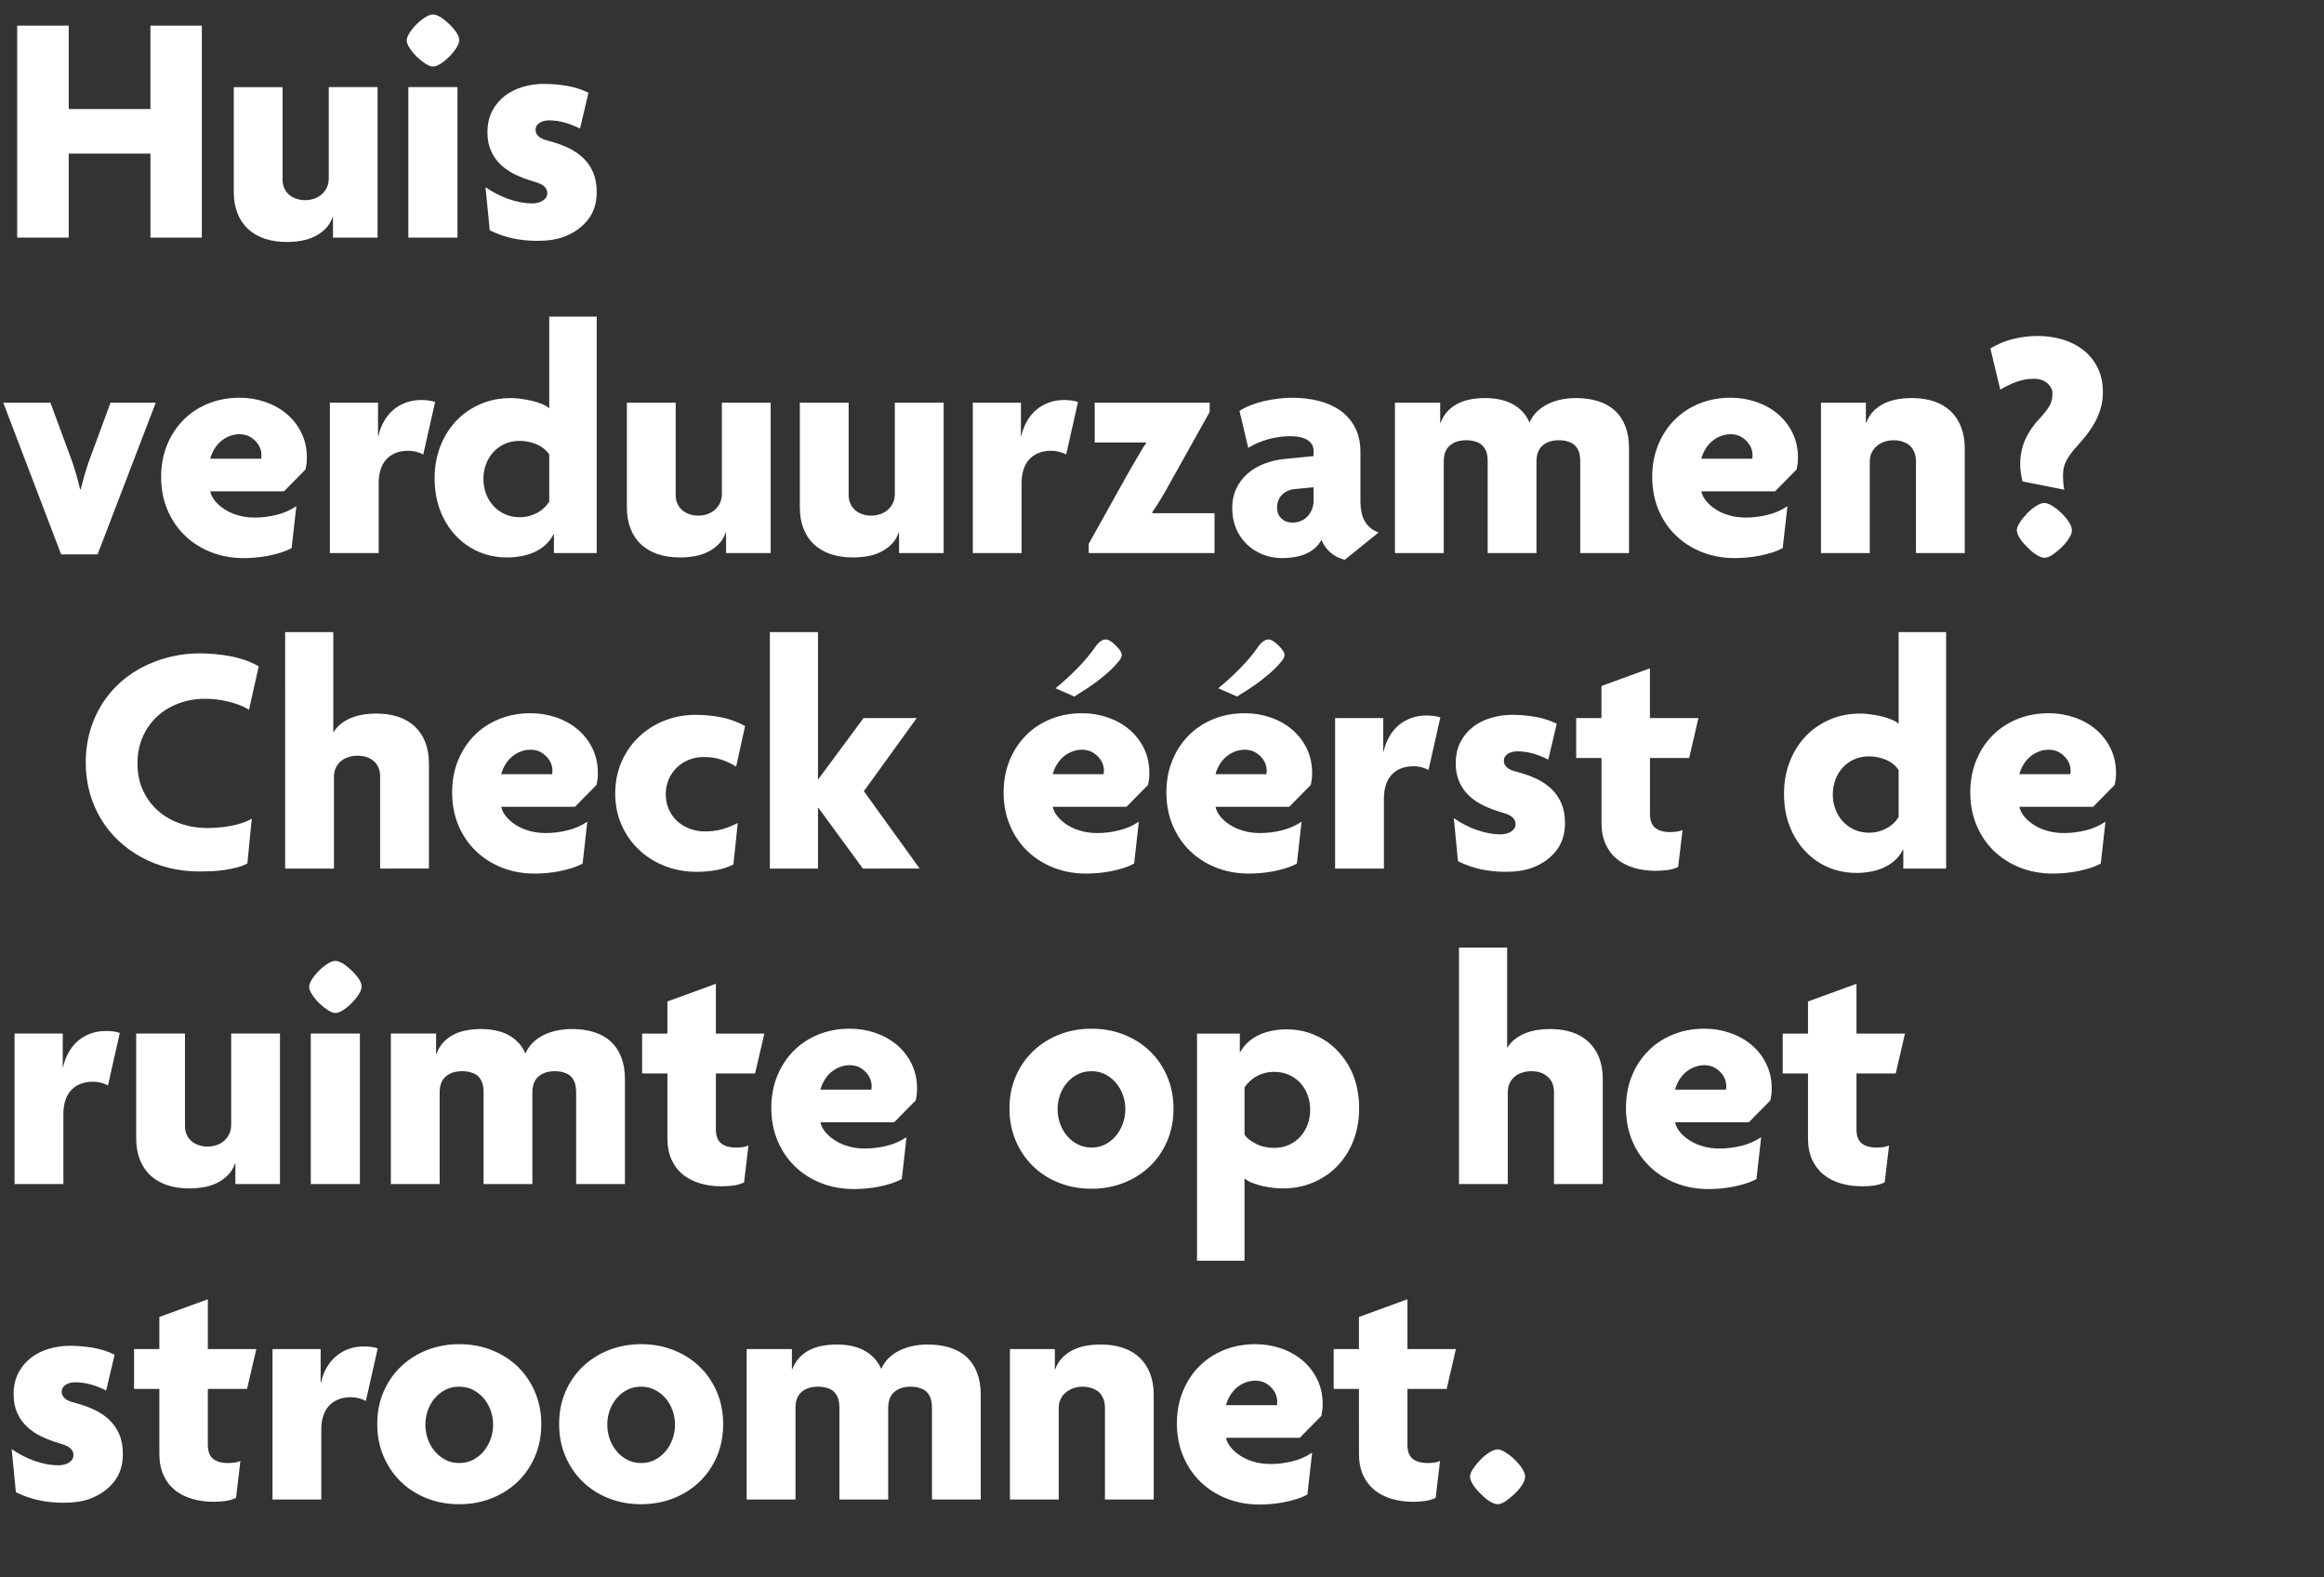
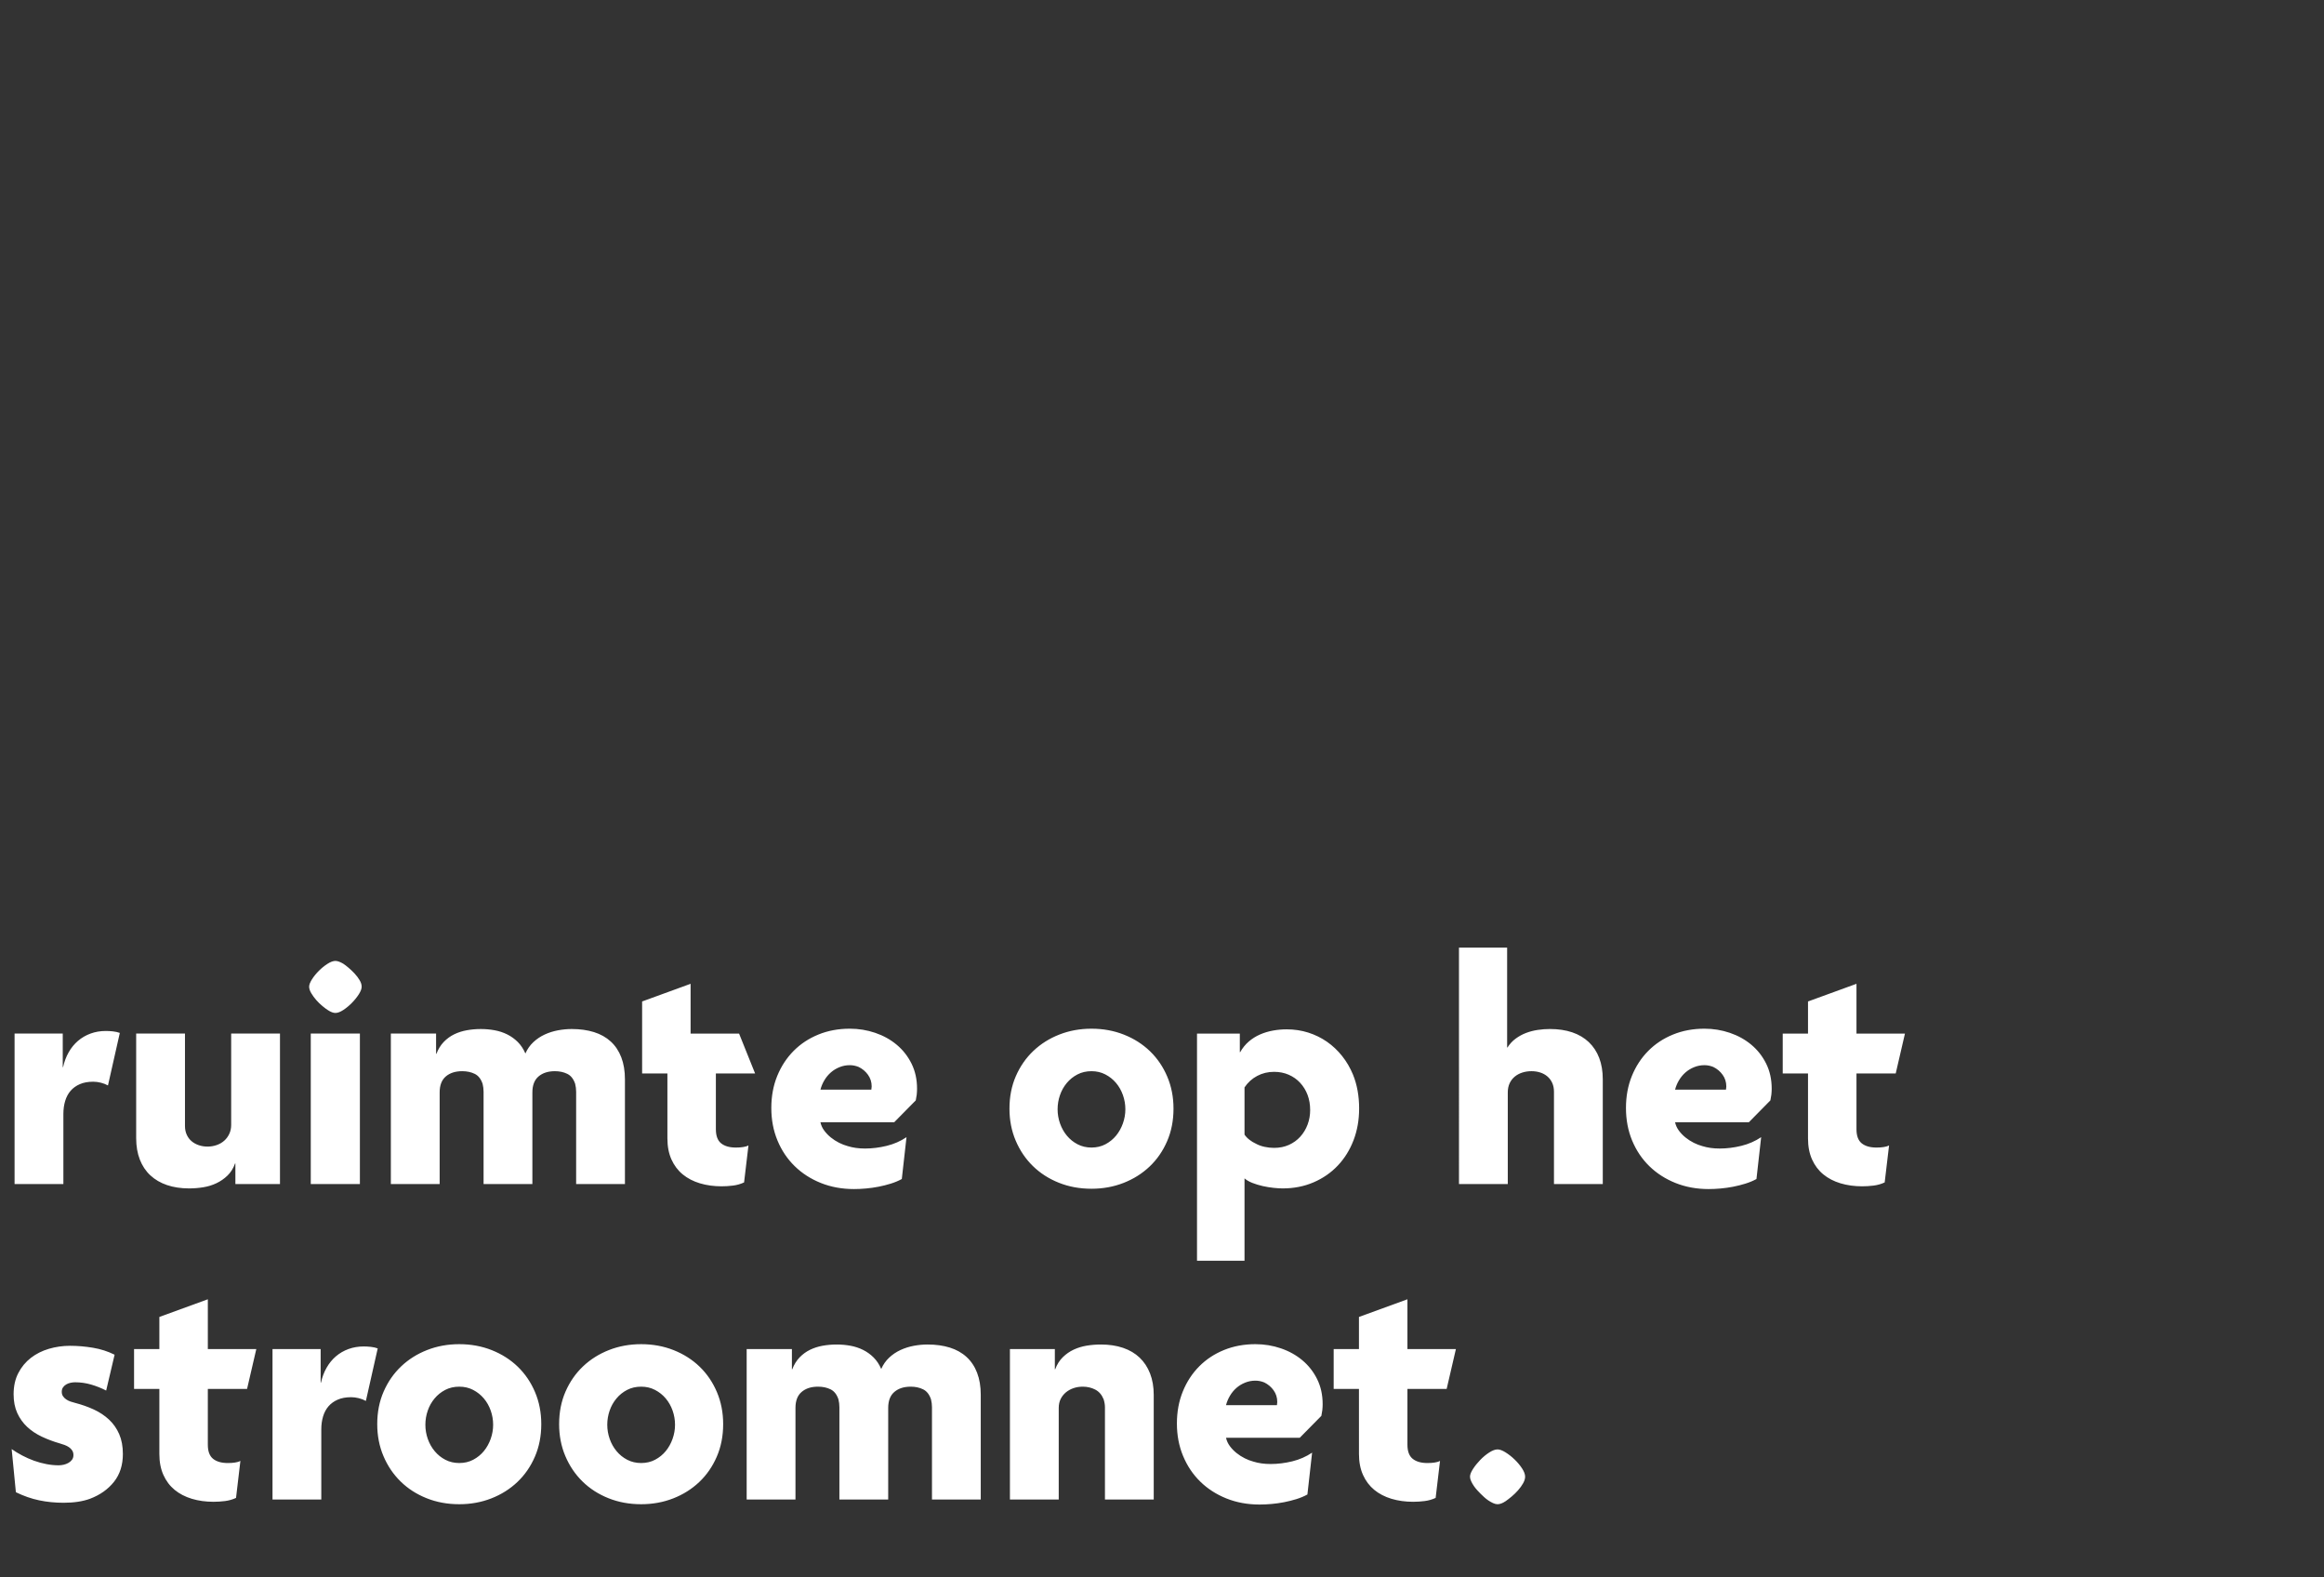
<svg xmlns="http://www.w3.org/2000/svg" width="140" height="95" viewBox="0 0 140 95">
  <rect x="0" y="0" width="140" height="95" fill="#333333" stroke="none" />
  <g fill="#fff">
-     <path d="M9.063 14.31V9.25H4.14v5.059H1.035V1.546h3.106v5.02h4.921v-5.02h3.096V14.31zM20.059 14.31v-1.24h-.02q-.156.439-.454.727-.298.288-.669.464-.371.176-.796.244-.425.068-.854.068-.733 0-1.324-.2-.59-.2-1.005-.586-.416-.386-.635-.952-.22-.566-.22-1.29V5.248h2.94v5.566q0 .293.107.528.107.234.293.39.185.157.434.24.25.083.523.083.293 0 .557-.093.263-.093.454-.264.19-.17.302-.41.113-.24.113-.542V5.247h2.94v9.063zM27.666 2.425q0 .185-.17.454-.172.268-.416.517-.244.25-.517.43-.274.18-.479.18-.195 0-.459-.175-.127-.078-.322-.24-.196-.16-.371-.36-.176-.2-.303-.416-.127-.214-.127-.39 0-.176.17-.445.172-.268.416-.512t.517-.42q.274-.176.479-.176.186 0 .469.166.136.088.327.25.19.16.366.35.176.191.298.396.122.205.122.39zM24.6 14.31V5.247h2.959v9.063zM35.947 11.565q0 1.006-.537 1.68-.537.674-1.435 1.016-.664.244-1.592.244-.781 0-1.48-.147-.698-.146-1.401-.488l-.254-2.598q.293.206.635.386.342.18.708.313.366.132.747.205.38.073.742.073.137 0 .293-.034.156-.034.288-.108.132-.073.22-.19t.088-.283q0-.166-.078-.283-.078-.118-.196-.196-.117-.078-.263-.132-.147-.053-.284-.092-.576-.166-1.084-.406-.507-.239-.883-.59-.376-.352-.596-.835-.22-.484-.22-1.128 0-.733.283-1.28.284-.546.757-.913.474-.366 1.09-.547.614-.18 1.269-.18.673 0 1.377.117.703.117 1.308.42l-.508 2.158q-.439-.225-.908-.361-.469-.137-.967-.137-.127 0-.268.03-.142.029-.259.097-.117.068-.195.176-.078.107-.078.273 0 .156.078.269.078.112.195.19t.259.127q.141.049.268.078.606.157 1.133.4.528.245.918.611t.61.874q.22.508.22 1.191z" />
-   </g>
+     </g>
  <g fill="#fff">
-     <path d="M5.879 33.388H3.682l-3.487-9.14h2.842l1.28 3.466q.156.44.278.874.122.434.23.884h.038q.108-.45.235-.884.127-.435.283-.874l1.28-3.467h2.724zM18.486 27.567q0 .079-.005.171-.004.093-.014.19-.03.216-.059.343l-1.299 1.318h-4.443q.059.273.23.503.17.23.4.415.23.185.493.317.264.132.518.2.468.147 1.045.147.644 0 1.303-.161.66-.161 1.197-.523l-.284 2.52q-.302.166-.664.278-.361.112-.737.186-.376.073-.757.107-.38.034-.723.034-1.083 0-1.997-.366-.913-.366-1.577-1.016-.664-.649-1.035-1.542-.371-.894-.371-1.959 0-1.054.356-1.928.357-.874.987-1.509.63-.635 1.494-.986.864-.352 1.89-.352.8 0 1.533.25.732.248 1.294.717.561.469.893 1.138.332.669.332 1.508zm-2.734-.136q0-.391-.22-.699-.22-.307-.561-.473-.264-.108-.537-.108-.323 0-.616.118-.293.117-.522.317-.23.2-.39.469-.162.268-.24.571h3.066q0-.068.01-.098.01-.029.01-.097zM25.498 27.372q-.195-.107-.43-.166-.234-.059-.459-.059-.468 0-.805.147-.337.146-.557.4-.22.254-.327.61-.108.357-.108.787v4.219h-2.939v-9.063h2.9v2.022h.02q.107-.489.337-.894.23-.405.561-.688.332-.284.757-.44.425-.156.923-.156.195 0 .425.024.23.025.415.093zM33.37 33.31v-1.123h-.03q-.205.39-.508.654-.303.263-.674.425-.37.16-.786.234-.415.073-.825.073-.684 0-1.299-.19-.615-.19-1.128-.547-.513-.357-.913-.864-.4-.508-.654-1.133-.371-.908-.371-2.05 0-1.017.337-1.895.336-.88.947-1.529.61-.65 1.455-1.02.845-.371 1.86-.371.225 0 .547.039.322.039.654.112.332.073.63.19.298.118.474.274V19.07h2.861V33.31zm-.284-5.938q-.303-.43-.791-.625-.488-.195-.986-.195t-.899.18q-.4.181-.688.494-.288.312-.445.732-.156.42-.156.889 0 .478.161.898.161.42.45.733.288.312.693.493.405.18.884.18.537 0 1.01-.244.474-.244.767-.693zM43.74 33.31v-1.24h-.02q-.156.439-.453.727-.298.288-.67.464-.37.176-.795.244-.425.068-.855.068-.732 0-1.323-.2-.59-.2-1.006-.586-.415-.386-.635-.952-.22-.566-.22-1.29v-6.298h2.94v5.566q0 .293.108.528.107.234.293.39.185.157.434.24.25.083.523.083.293 0 .556-.093.264-.093.454-.264.19-.17.303-.41.112-.24.112-.542v-5.498h2.94v9.063zM54.16 33.31v-1.24h-.02q-.156.439-.453.727-.298.288-.67.464-.37.176-.795.244-.425.068-.855.068-.732 0-1.323-.2-.59-.2-1.006-.586-.415-.386-.635-.952-.22-.566-.22-1.29v-6.298h2.94v5.566q0 .293.107.528.108.234.293.39.186.157.435.24.249.083.522.083.293 0 .557-.093.264-.093.454-.264.19-.17.303-.41.112-.24.112-.542v-5.498h2.94v9.063zM64.229 27.372q-.196-.107-.43-.166-.235-.059-.46-.059-.468 0-.805.147-.337.146-.556.4-.22.254-.328.61-.107.357-.107.787v4.219h-2.94v-9.063h2.9v2.022h.02q.108-.489.337-.894.23-.405.562-.688.332-.284.757-.44.425-.156.923-.156.195 0 .424.024.23.025.415.093zM65.586 33.31v-.557l2.266-4.063q.136-.253.288-.507.151-.254.307-.528.157-.263.303-.512.146-.25.303-.474l-.02-.02h-3.086v-2.402h6.924v.566l-2.266 4.053q-.283.518-.576 1.016t-.625.986l.03.04h3.73v2.402zM81.016 33.71q-.47-.098-.855-.425-.386-.327-.552-.776-.175.322-.44.537-.263.215-.575.337-.313.122-.66.176-.346.053-.688.053-.654 0-1.206-.23-.552-.229-.957-.63-.405-.4-.63-.946-.224-.547-.224-1.192 0-.674.253-1.2.254-.528.684-.9.43-.37.991-.585.562-.215 1.177-.283l1.797-.176v-.303q0-.283-.137-.459-.137-.176-.347-.273-.21-.098-.459-.132-.249-.034-.473-.034-.645 0-1.304.18t-1.216.523l-.527-2.227q.322-.205.718-.356.395-.152.81-.244.415-.093.84-.142.425-.049.816-.049.81 0 1.552.18.742.181 1.309.572.566.39.903 1.016.337.625.337 1.504v2.968q0 .313.054.606t.18.537q.127.244.337.43.21.185.523.302zm-1.885-4.365l-1.104.107q-.488.04-.79.337-.303.298-.303.796 0 .4.263.644.264.245.655.245.283 0 .522-.103.24-.102.405-.283.166-.18.26-.425.092-.244.092-.517zM95.195 33.31v-5.557q0-.244-.058-.479-.147-.439-.474-.6-.327-.161-.747-.161-.615 0-.986.317t-.371.962v5.518h-2.94v-5.557q0-.244-.058-.479-.147-.439-.474-.6-.327-.161-.757-.161-.615 0-.986.317t-.371.962v5.518h-2.94v-9.063h2.725v1.22h.02q.165-.429.444-.717.278-.288.63-.459.351-.17.761-.244.41-.073.84-.073.42 0 .825.073.406.073.762.249t.64.459q.283.283.459.693.175-.4.478-.683.303-.284.684-.46.38-.175.8-.253.42-.078.83-.078.743 0 1.339.185.595.186 1.01.567.415.38.635.952.22.571.22 1.333v6.299zM108.31 27.567q0 .079-.004.171-.005.093-.015.19-.03.216-.059.343l-1.298 1.318h-4.444q.059.273.23.503.17.23.4.415.23.185.493.317.264.132.518.2.469.147 1.045.147.644 0 1.303-.161.66-.161 1.197-.523l-.283 2.52q-.303.166-.664.278-.362.112-.738.186-.376.073-.757.107-.38.034-.722.034-1.084 0-1.997-.366t-1.578-1.016q-.664-.649-1.035-1.542-.37-.894-.37-1.959 0-1.054.356-1.928.356-.874.986-1.509.63-.635 1.494-.986.864-.352 1.89-.352.8 0 1.533.25.732.248 1.294.717.561.469.894 1.138.332.669.332 1.508zm-2.734-.136q0-.391-.22-.699-.22-.307-.561-.473-.264-.108-.537-.108-.322 0-.615.118-.293.117-.523.317-.23.2-.39.469-.162.268-.24.571h3.067q0-.068.01-.098.01-.029.01-.097zM115.42 33.31v-5.557q0-.225-.078-.479-.166-.41-.508-.586-.342-.175-.752-.175-.293 0-.552.088-.259.087-.459.253-.2.167-.317.4-.117.235-.117.538v5.518h-2.94v-9.063h2.705v1.22h.02q.166-.439.459-.727.293-.288.659-.459.366-.17.786-.239.42-.068.85-.068.742 0 1.333.2.59.2 1 .59.41.391.63.958.22.566.22 1.289v6.299zM126.68 23.612q0 .537-.137.996-.137.46-.371.874-.234.415-.542.796-.308.381-.65.752-.312.362-.507.728-.196.366-.196.854 0 .215.015.44.015.224.063.44l-2.52-.499q-.058-.254-.097-.508t-.039-.517q0-.82.303-1.494t.86-1.26q.312-.332.546-.679.235-.347.235-.825 0-.195-.074-.332-.073-.137-.21-.274-.136-.126-.351-.214-.215-.078-.469-.078-.557 0-1.064.185-.508.186-.977.469l-.596-2.48q.645-.391 1.372-.572.728-.18 1.48-.18.79 0 1.504.214.713.215 1.25.64.537.425.854 1.055.318.63.318 1.47zm-1.866 8.32q0 .186-.122.401-.122.215-.302.42-.181.205-.381.376-.2.17-.357.278-.273.186-.498.186-.127 0-.273-.069-.147-.068-.283-.16-.137-.093-.26-.206-.121-.112-.21-.2-.087-.088-.2-.21-.112-.122-.204-.259-.093-.136-.162-.283-.068-.146-.068-.273 0-.186.18-.464.181-.279.435-.542.254-.264.542-.45.288-.185.503-.185.196 0 .479.176t.547.43q.263.253.449.537.185.283.185.498z" />
-   </g>
+     </g>
  <g fill="#fff">
-     <path d="M15 42.749q-.273-.176-.6-.298-.328-.122-.674-.205-.347-.083-.694-.122-.346-.039-.669-.039-.869 0-1.616.283-.747.283-1.294.796-.547.513-.86 1.226-.312.713-.312 1.582 0 .918.337 1.64.337.723.913 1.226.576.503 1.343.766.767.264 1.626.264.322 0 .669-.03.347-.028.698-.092.352-.063.684-.17.332-.108.615-.264l-.264 2.695q-.312.156-.678.249-.367.093-.743.146-.376.054-.756.069-.381.014-.723.014-.957 0-1.836-.22-.879-.22-1.636-.63-.757-.41-1.382-.995-.625-.586-1.064-1.314-.44-.727-.679-1.582-.239-.854-.239-1.811 0-1.221.376-2.276.376-1.054 1.06-1.885.683-.83 1.64-1.4.957-.572 2.12-.836.8-.185 1.64-.185.43 0 .903.039.474.039.943.127.468.087.913.239.444.151.825.376zM22.9 52.31v-5.557q0-.303-.107-.537-.107-.235-.293-.39-.186-.157-.43-.235-.244-.078-.527-.078-.293 0-.552.083-.259.083-.454.244-.195.161-.308.4-.112.24-.112.552v5.518h-2.94V38.07h2.901v6.016h.02q.205-.322.498-.537.293-.215.63-.342.337-.127.703-.18.366-.054.727-.054.752 0 1.343.2.59.2 1.001.59.41.391.625.953.215.561.215 1.294v6.299zM36.016 46.567q0 .079-.005.171-.005.093-.015.19-.03.216-.059.343l-1.298 1.318h-4.444q.059.273.23.503.17.23.4.415.23.185.493.317.264.132.518.2.469.147 1.045.147.644 0 1.304-.161.659-.161 1.196-.523l-.283 2.52q-.303.166-.664.278-.362.112-.738.186-.376.073-.757.107-.38.034-.722.034-1.084 0-1.997-.366t-1.577-1.016q-.664-.649-1.036-1.542-.37-.894-.37-1.959 0-1.054.356-1.928.356-.874.986-1.509.63-.635 1.494-.986.864-.352 1.89-.352.8 0 1.533.25.733.248 1.294.717.562.469.894 1.138.332.669.332 1.508zm-2.735-.136q0-.391-.22-.699-.22-.307-.561-.473-.264-.108-.537-.108-.322 0-.615.118-.293.117-.523.317-.23.2-.39.469-.162.268-.24.571h3.067q0-.068.01-.098.01-.029.01-.097zM44.346 46.167q-.469-.283-.933-.43-.464-.146-1.01-.146-.489 0-.909.17-.42.172-.727.47-.308.297-.484.707t-.176.89q0 .507.186.922.186.415.508.708t.752.454q.43.161.908.161.566 0 1.025-.127.46-.127.957-.38l-.263 2.5q-.518.253-1.084.346-.567.093-1.133.093-1.026 0-1.92-.352-.893-.351-1.557-.981-.664-.63-1.045-1.494-.38-.865-.38-1.89 0-1.035.38-1.904.381-.87 1.04-1.5.66-.63 1.539-.98.878-.352 1.884-.352.772 0 1.533.146.762.147 1.446.528zM51.982 52.31l-2.685-3.663h-.02v3.663h-2.9V38.07h2.9v8.858h.02l2.724-3.682h3.204l-3.184 4.404 3.36 4.659zM67.578 39.448q0 .156-.19.39-.19.235-.44.474-.249.24-.498.44t-.366.288q-.313.234-.654.459-.342.225-.713.45l-1.133-.499q.654-.527 1.318-1.201t1.143-1.377q.088-.127.249-.244.161-.117.327-.117.117 0 .283.107.078.049.19.147.113.097.22.214.108.118.186.24t.078.23zm1.66 7.12q0 .078-.005.17-.004.093-.014.19-.03.216-.059.343l-1.299 1.318h-4.443q.059.273.23.503.17.23.4.415.23.185.493.317.264.132.518.2.468.147 1.045.147.644 0 1.303-.161.66-.161 1.197-.523l-.284 2.52q-.302.166-.664.278-.361.112-.737.186-.376.073-.757.107-.38.034-.723.034-1.084 0-1.997-.366t-1.577-1.016q-.664-.649-1.035-1.542-.371-.894-.371-1.959 0-1.054.356-1.928.357-.874.987-1.509.63-.635 1.494-.986.864-.352 1.89-.352.8 0 1.533.25.732.248 1.294.717.561.469.893 1.138.332.669.332 1.508zm-2.734-.137q0-.391-.22-.699-.22-.307-.561-.473-.264-.108-.537-.108-.323 0-.616.118-.293.117-.522.317-.23.2-.39.469-.162.268-.24.571h3.066q0-.068.01-.098.01-.029.01-.097zM77.383 39.448q0 .156-.19.39-.191.235-.44.474-.25.24-.498.44-.25.2-.366.288-.313.234-.655.459-.341.225-.713.45l-1.132-.499q.654-.527 1.318-1.201t1.143-1.377q.088-.127.249-.244.16-.117.327-.117.117 0 .283.107.078.049.19.147.113.097.22.214.108.118.186.24t.078.23zm1.66 7.12q0 .078-.005.17-.005.093-.015.19-.029.216-.058.343l-1.299 1.318h-4.443q.058.273.23.503.17.23.4.415.229.185.493.317.263.132.517.2.469.147 1.045.147.645 0 1.304-.161.66-.161 1.196-.523l-.283 2.52q-.303.166-.664.278-.361.112-.737.186-.376.073-.757.107t-.723.034q-1.084 0-1.997-.366T71.67 51.23q-.664-.649-1.035-1.542-.371-.894-.371-1.959 0-1.054.356-1.928.357-.874.986-1.509.63-.635 1.495-.986.864-.352 1.89-.352.8 0 1.532.25.733.248 1.294.717.562.469.894 1.138.332.669.332 1.508zm-2.734-.137q0-.391-.22-.699-.22-.307-.562-.473-.263-.108-.537-.108-.322 0-.615.118-.293.117-.522.317-.23.2-.391.469-.161.268-.24.571h3.067q0-.068.01-.098.01-.029.01-.097zM86.055 46.372q-.196-.107-.43-.166-.234-.059-.459-.059-.469 0-.806.147-.337.146-.556.4-.22.254-.327.61-.108.357-.108.787v4.219h-2.94v-9.063h2.901v2.022h.02q.107-.489.337-.894.229-.405.561-.688.332-.284.757-.44.425-.156.923-.156.195 0 .425.024.229.025.415.093zM94.277 49.565q0 1.006-.537 1.68-.537.674-1.435 1.016-.664.244-1.592.244-.781 0-1.48-.147-.698-.146-1.401-.488l-.254-2.598q.293.206.635.386.342.18.708.313.366.132.747.205.38.073.742.073.137 0 .293-.034.156-.034.288-.108.132-.073.22-.19t.088-.283q0-.166-.078-.283-.078-.118-.196-.196-.117-.078-.263-.132-.147-.053-.283-.092-.577-.166-1.084-.406-.508-.239-.884-.59-.376-.352-.596-.835-.22-.484-.22-1.128 0-.733.284-1.28.283-.546.756-.913.474-.366 1.09-.547.614-.18 1.269-.18.674 0 1.377.117t1.308.42l-.508 2.158q-.439-.225-.908-.361-.468-.137-.967-.137-.126 0-.268.03-.142.029-.259.097-.117.068-.195.176-.078.107-.078.273 0 .156.078.269.078.112.195.19t.259.127q.142.049.268.078.606.157 1.133.4.528.245.918.611t.61.874q.22.508.22 1.191zM101.758 45.65h-2.363v3.359q0 .595.317.85.317.253.884.253.254 0 .43-.029.078-.01.165-.034.088-.025.166-.064l-.263 2.227q-.313.146-.664.19-.352.044-.694.044-.703 0-1.303-.18-.601-.181-1.036-.537-.434-.357-.678-.899-.244-.542-.244-1.265V45.65H94.95v-2.402h1.524v-1.934l2.92-1.064v2.998h2.92zM114.658 52.31v-1.123h-.03q-.204.39-.507.654-.303.263-.674.425-.37.16-.786.234-.415.073-.825.073-.684 0-1.299-.19-.615-.19-1.128-.547-.513-.357-.913-.864-.4-.508-.654-1.133-.371-.908-.371-2.05 0-1.017.337-1.895.337-.88.947-1.529.61-.65 1.455-1.02.845-.371 1.86-.371.225 0 .547.039.322.039.654.112.333.073.63.19.298.118.474.274V38.07h2.861V52.31zm-.283-5.938q-.303-.43-.791-.625-.488-.195-.986-.195t-.899.18q-.4.181-.688.494-.288.312-.445.732-.156.42-.156.889 0 .478.161.898.161.42.45.733.288.312.693.493.405.18.884.18.537 0 1.01-.244.474-.244.767-.693zM127.47 46.567q0 .079-.004.171-.005.093-.015.19-.03.216-.058.343l-1.3 1.318h-4.443q.059.273.23.503.17.23.4.415.23.185.493.317.264.132.518.2.469.147 1.045.147.644 0 1.304-.161.659-.161 1.196-.523l-.283 2.52q-.303.166-.664.278-.362.112-.738.186-.376.073-.756.107-.381.034-.723.034-1.084 0-1.997-.366t-1.577-1.016q-.664-.649-1.035-1.542-.372-.894-.372-1.959 0-1.054.357-1.928.356-.874.986-1.509.63-.635 1.494-.986.865-.352 1.89-.352.8 0 1.533.25.733.248 1.294.717.562.469.894 1.138.332.669.332 1.508zm-2.734-.136q0-.391-.22-.699-.22-.307-.56-.473-.265-.108-.538-.108-.322 0-.615.118-.293.117-.523.317-.23.2-.39.469-.161.268-.24.571h3.067q0-.068.01-.098.01-.029.01-.097z" />
-   </g>
+     </g>
  <g fill="#fff">
-     <path d="M6.504 65.372q-.195-.107-.43-.166-.234-.059-.459-.059-.469 0-.805.147-.337.146-.557.4-.22.254-.327.61-.108.357-.108.787v4.219H.878v-9.063H3.78v2.022h.02q.107-.489.337-.894.23-.405.561-.688.332-.284.757-.44.425-.156.923-.156.195 0 .425.024.23.025.415.093zM14.18 71.31v-1.24h-.02q-.156.439-.454.727-.298.288-.669.464-.371.176-.796.244-.425.068-.854.068-.733 0-1.324-.2-.59-.2-1.005-.586-.415-.386-.635-.952-.22-.566-.22-1.29v-6.298h2.94v5.566q0 .293.107.528.107.234.293.39.186.157.435.24.249.083.522.083.293 0 .557-.093.263-.093.454-.264.19-.17.302-.41.113-.24.113-.542v-5.498h2.94v9.063zM21.787 59.425q0 .185-.17.454-.172.268-.416.517-.244.25-.517.43-.274.18-.479.18-.195 0-.459-.175-.127-.078-.322-.24-.195-.16-.371-.36-.176-.2-.303-.416-.127-.214-.127-.39 0-.176.17-.445.172-.268.416-.512t.518-.42q.273-.176.478-.176.186 0 .469.166.137.088.327.25.19.16.366.35.176.191.298.396.122.205.122.39zM18.721 71.31v-9.063h2.959v9.063zM34.707 71.31v-5.557q0-.244-.059-.479-.146-.439-.473-.6-.327-.161-.747-.161-.615 0-.987.317-.37.317-.37.962v5.518h-2.94v-5.557q0-.244-.059-.479-.146-.439-.473-.6-.328-.161-.757-.161-.615 0-.987.317-.37.317-.37.962v5.518h-2.94v-9.063h2.725v1.22h.02q.165-.429.443-.717.279-.288.63-.459.352-.17.762-.244.41-.073.84-.073.42 0 .825.073.405.073.762.249.356.176.64.459.283.283.458.693.176-.4.479-.683.303-.284.684-.46.38-.175.8-.253.42-.078.83-.078.743 0 1.338.185.596.186 1.011.567.415.38.635.952.22.571.22 1.333v6.299zM45.488 64.65h-2.363v3.359q0 .595.317.85.318.253.884.253.254 0 .43-.029.078-.01.166-.034.088-.025.166-.064l-.264 2.227q-.312.146-.664.19-.351.044-.693.044-.703 0-1.304-.18-.6-.181-1.035-.537-.435-.357-.679-.899-.244-.542-.244-1.265V64.65h-1.523v-2.402h1.523v-1.934l2.92-1.064v2.998h2.92zM55.244 65.567q0 .079-.005.171-.005.093-.014.19-.03.216-.059.343l-1.299 1.318h-4.443q.058.273.23.503.17.23.4.415.23.185.493.317.264.132.517.2.47.147 1.045.147.645 0 1.304-.161.66-.161 1.196-.523l-.283 2.52q-.303.166-.664.278-.361.112-.737.186-.376.073-.757.107-.38.034-.723.034-1.084 0-1.997-.366t-1.577-1.016q-.664-.649-1.035-1.543-.371-.893-.371-1.958 0-1.054.356-1.928.357-.874.987-1.509.63-.635 1.494-.986.864-.352 1.89-.352.8 0 1.533.25.732.248 1.294.717.561.469.893 1.138.332.669.332 1.508zm-2.734-.136q0-.391-.22-.699-.22-.307-.561-.473-.264-.108-.538-.108-.322 0-.615.118-.293.117-.522.317-.23.2-.39.469-.162.268-.24.571h3.066q0-.068.01-.098.01-.029.01-.097zM70.693 66.769q0 1.074-.385 1.962-.386.89-1.055 1.524-.669.635-1.567.986-.899.352-1.934.352-1.064 0-1.968-.362-.903-.36-1.562-1.005-.66-.645-1.035-1.529-.376-.884-.376-1.928 0-1.075.385-1.958.386-.884 1.055-1.519.669-.635 1.567-.986.899-.352 1.934-.352 1.055 0 1.963.361.908.362 1.567 1.001.66.64 1.035 1.524.376.884.376 1.929zm-2.9.039q0-.44-.147-.855-.146-.415-.415-.732-.268-.318-.644-.513t-.835-.195q-.469 0-.845.195t-.644.518q-.269.322-.41.732-.142.41-.142.85t.146.854q.147.415.415.737.269.323.645.518t.835.195q.469 0 .845-.2t.64-.522q.263-.323.41-.738.146-.415.146-.844zM81.875 66.769q0 1.025-.337 1.904t-.947 1.523q-.61.645-1.46 1.011-.85.366-1.865.366-.225 0-.547-.034-.323-.034-.65-.107-.327-.074-.625-.19-.298-.118-.473-.274v4.96h-2.862v-13.68h2.579v1.122h.019q.215-.38.522-.644.308-.264.68-.425.37-.161.78-.235.41-.073.82-.073.684 0 1.3.195.615.196 1.128.552.512.357.913.86.4.503.654 1.118.371.908.371 2.05zm-2.95.078q0-.489-.155-.904-.157-.415-.445-.727-.288-.313-.688-.488-.4-.176-.889-.176-.547 0-1.01.244-.465.244-.767.693v2.842q.107.166.298.313.19.146.366.224.244.137.537.2.293.064.576.064.498 0 .898-.18.4-.181.684-.494.283-.312.44-.728.156-.415.156-.883zM93.613 71.31v-5.557q0-.303-.107-.537-.108-.235-.293-.39-.186-.157-.43-.235-.244-.078-.527-.078-.293 0-.552.083-.259.083-.454.244-.195.161-.308.4-.112.24-.112.552v5.518h-2.94V57.07h2.901v6.016h.02q.205-.322.498-.537.293-.215.63-.342.336-.127.703-.18.366-.054.727-.054.752 0 1.343.2.59.2 1 .59.411.391.626.953.215.561.215 1.294v6.299zM106.729 65.567q0 .079-.005.171-.005.093-.015.19-.03.216-.059.343l-1.298 1.318h-4.444q.059.273.23.503.17.23.4.415.23.185.493.317.264.132.518.2.469.147 1.045.147.644 0 1.303-.161.66-.161 1.197-.523l-.283 2.52q-.303.166-.665.278-.36.112-.737.186-.376.073-.757.107-.38.034-.722.034-1.084 0-1.997-.366t-1.578-1.016q-.664-.649-1.035-1.543-.37-.893-.37-1.958 0-1.054.356-1.928.356-.874.986-1.509.63-.635 1.494-.986.864-.352 1.89-.352.8 0 1.533.25.732.248 1.294.717.561.469.893 1.138.333.669.333 1.508zm-2.735-.136q0-.391-.22-.699-.22-.307-.561-.473-.264-.108-.537-.108-.322 0-.615.118-.293.117-.523.317-.23.2-.39.469-.162.268-.24.571h3.067q0-.068.01-.098.01-.029.01-.097zM114.2 64.65h-2.364v3.359q0 .595.317.85.318.253.884.253.254 0 .43-.029.078-.01.166-.034.088-.025.166-.064l-.264 2.227q-.312.146-.664.19-.351.044-.693.044-.703 0-1.304-.18-.6-.181-1.035-.537-.435-.357-.679-.899-.244-.542-.244-1.265V64.65h-1.523v-2.402h1.523v-1.934l2.92-1.064v2.998h2.92z" />
+     <path d="M6.504 65.372q-.195-.107-.43-.166-.234-.059-.459-.059-.469 0-.805.147-.337.146-.557.4-.22.254-.327.61-.108.357-.108.787v4.219H.878v-9.063H3.78v2.022h.02q.107-.489.337-.894.23-.405.561-.688.332-.284.757-.44.425-.156.923-.156.195 0 .425.024.23.025.415.093zM14.18 71.31v-1.24h-.02q-.156.439-.454.727-.298.288-.669.464-.371.176-.796.244-.425.068-.854.068-.733 0-1.324-.2-.59-.2-1.005-.586-.415-.386-.635-.952-.22-.566-.22-1.29v-6.298h2.94v5.566q0 .293.107.528.107.234.293.39.186.157.435.24.249.083.522.083.293 0 .557-.093.263-.093.454-.264.19-.17.302-.41.113-.24.113-.542v-5.498h2.94v9.063zM21.787 59.425q0 .185-.17.454-.172.268-.416.517-.244.25-.517.43-.274.18-.479.18-.195 0-.459-.175-.127-.078-.322-.24-.195-.16-.371-.36-.176-.2-.303-.416-.127-.214-.127-.39 0-.176.17-.445.172-.268.416-.512t.518-.42q.273-.176.478-.176.186 0 .469.166.137.088.327.25.19.16.366.35.176.191.298.396.122.205.122.39zM18.721 71.31v-9.063h2.959v9.063zM34.707 71.31v-5.557q0-.244-.059-.479-.146-.439-.473-.6-.327-.161-.747-.161-.615 0-.987.317-.37.317-.37.962v5.518h-2.94v-5.557q0-.244-.059-.479-.146-.439-.473-.6-.328-.161-.757-.161-.615 0-.987.317-.37.317-.37.962v5.518h-2.94v-9.063h2.725v1.22h.02q.165-.429.443-.717.279-.288.63-.459.352-.17.762-.244.41-.073.84-.073.42 0 .825.073.405.073.762.249.356.176.64.459.283.283.458.693.176-.4.479-.683.303-.284.684-.46.38-.175.8-.253.42-.078.83-.078.743 0 1.338.185.596.186 1.011.567.415.38.635.952.22.571.22 1.333v6.299zM45.488 64.65h-2.363v3.359q0 .595.317.85.318.253.884.253.254 0 .43-.029.078-.01.166-.034.088-.025.166-.064l-.264 2.227q-.312.146-.664.19-.351.044-.693.044-.703 0-1.304-.18-.6-.181-1.035-.537-.435-.357-.679-.899-.244-.542-.244-1.265V64.65h-1.523v-2.402v-1.934l2.92-1.064v2.998h2.92zM55.244 65.567q0 .079-.005.171-.005.093-.014.19-.03.216-.059.343l-1.299 1.318h-4.443q.058.273.23.503.17.23.4.415.23.185.493.317.264.132.517.2.47.147 1.045.147.645 0 1.304-.161.66-.161 1.196-.523l-.283 2.52q-.303.166-.664.278-.361.112-.737.186-.376.073-.757.107-.38.034-.723.034-1.084 0-1.997-.366t-1.577-1.016q-.664-.649-1.035-1.543-.371-.893-.371-1.958 0-1.054.356-1.928.357-.874.987-1.509.63-.635 1.494-.986.864-.352 1.89-.352.8 0 1.533.25.732.248 1.294.717.561.469.893 1.138.332.669.332 1.508zm-2.734-.136q0-.391-.22-.699-.22-.307-.561-.473-.264-.108-.538-.108-.322 0-.615.118-.293.117-.522.317-.23.2-.39.469-.162.268-.24.571h3.066q0-.068.01-.098.01-.029.01-.097zM70.693 66.769q0 1.074-.385 1.962-.386.89-1.055 1.524-.669.635-1.567.986-.899.352-1.934.352-1.064 0-1.968-.362-.903-.36-1.562-1.005-.66-.645-1.035-1.529-.376-.884-.376-1.928 0-1.075.385-1.958.386-.884 1.055-1.519.669-.635 1.567-.986.899-.352 1.934-.352 1.055 0 1.963.361.908.362 1.567 1.001.66.64 1.035 1.524.376.884.376 1.929zm-2.9.039q0-.44-.147-.855-.146-.415-.415-.732-.268-.318-.644-.513t-.835-.195q-.469 0-.845.195t-.644.518q-.269.322-.41.732-.142.41-.142.85t.146.854q.147.415.415.737.269.323.645.518t.835.195q.469 0 .845-.2t.64-.522q.263-.323.41-.738.146-.415.146-.844zM81.875 66.769q0 1.025-.337 1.904t-.947 1.523q-.61.645-1.46 1.011-.85.366-1.865.366-.225 0-.547-.034-.323-.034-.65-.107-.327-.074-.625-.19-.298-.118-.473-.274v4.96h-2.862v-13.68h2.579v1.122h.019q.215-.38.522-.644.308-.264.68-.425.37-.161.78-.235.41-.073.82-.073.684 0 1.3.195.615.196 1.128.552.512.357.913.86.4.503.654 1.118.371.908.371 2.05zm-2.95.078q0-.489-.155-.904-.157-.415-.445-.727-.288-.313-.688-.488-.4-.176-.889-.176-.547 0-1.01.244-.465.244-.767.693v2.842q.107.166.298.313.19.146.366.224.244.137.537.2.293.064.576.064.498 0 .898-.18.4-.181.684-.494.283-.312.44-.728.156-.415.156-.883zM93.613 71.31v-5.557q0-.303-.107-.537-.108-.235-.293-.39-.186-.157-.43-.235-.244-.078-.527-.078-.293 0-.552.083-.259.083-.454.244-.195.161-.308.4-.112.24-.112.552v5.518h-2.94V57.07h2.901v6.016h.02q.205-.322.498-.537.293-.215.63-.342.336-.127.703-.18.366-.054.727-.054.752 0 1.343.2.59.2 1 .59.411.391.626.953.215.561.215 1.294v6.299zM106.729 65.567q0 .079-.005.171-.005.093-.015.19-.03.216-.059.343l-1.298 1.318h-4.444q.059.273.23.503.17.23.4.415.23.185.493.317.264.132.518.2.469.147 1.045.147.644 0 1.303-.161.66-.161 1.197-.523l-.283 2.52q-.303.166-.665.278-.36.112-.737.186-.376.073-.757.107-.38.034-.722.034-1.084 0-1.997-.366t-1.578-1.016q-.664-.649-1.035-1.543-.37-.893-.37-1.958 0-1.054.356-1.928.356-.874.986-1.509.63-.635 1.494-.986.864-.352 1.89-.352.8 0 1.533.25.732.248 1.294.717.561.469.893 1.138.333.669.333 1.508zm-2.735-.136q0-.391-.22-.699-.22-.307-.561-.473-.264-.108-.537-.108-.322 0-.615.118-.293.117-.523.317-.23.2-.39.469-.162.268-.24.571h3.067q0-.068.01-.098.01-.029.01-.097zM114.2 64.65h-2.364v3.359q0 .595.317.85.318.253.884.253.254 0 .43-.029.078-.01.166-.034.088-.025.166-.064l-.264 2.227q-.312.146-.664.19-.351.044-.693.044-.703 0-1.304-.18-.6-.181-1.035-.537-.435-.357-.679-.899-.244-.542-.244-1.265V64.65h-1.523v-2.402h1.523v-1.934l2.92-1.064v2.998h2.92z" />
  </g>
  <g fill="#fff">
    <path d="M7.402 87.565q0 1.006-.537 1.68-.537.674-1.435 1.016-.664.244-1.592.244-.781 0-1.48-.147-.698-.146-1.401-.488l-.254-2.598q.293.206.635.386.342.18.708.313.366.132.747.205.38.073.742.073.137 0 .293-.034.156-.034.288-.108.132-.073.22-.19t.088-.283q0-.166-.078-.283-.078-.118-.196-.196-.117-.078-.263-.132-.147-.053-.283-.092-.577-.166-1.084-.406-.508-.239-.884-.59-.376-.352-.596-.835-.22-.484-.22-1.128 0-.733.284-1.28.283-.546.756-.913.474-.366 1.09-.547.614-.18 1.269-.18.674 0 1.377.117t1.308.42l-.508 2.158q-.439-.225-.908-.361-.468-.137-.967-.137-.126 0-.268.03-.142.029-.259.097-.117.068-.195.176-.078.107-.078.273 0 .156.078.269.078.112.195.19t.259.127q.142.049.268.078.606.157 1.133.4.528.245.918.611t.61.874q.22.508.22 1.191zM14.883 83.65H12.52v3.359q0 .595.317.85.317.253.884.253.254 0 .43-.029.078-.01.165-.034.088-.025.166-.064l-.263 2.227q-.313.146-.664.19-.352.044-.694.044-.703 0-1.303-.18-.601-.181-1.036-.537-.434-.357-.678-.899-.244-.542-.244-1.265V83.65H8.076v-2.402H9.6v-1.934l2.92-1.064v2.998h2.92zM22.041 84.372q-.195-.107-.43-.166-.234-.059-.459-.059-.468 0-.805.147-.337.146-.557.4-.22.254-.327.61-.108.357-.108.787v4.219h-2.939v-9.063h2.9v2.022h.02q.107-.489.337-.894.23-.405.561-.688.332-.284.757-.44.425-.156.923-.156.195 0 .425.024.23.025.415.093zM32.607 85.769q0 1.074-.385 1.962-.386.89-1.055 1.524-.669.635-1.567.986-.899.352-1.934.352-1.064 0-1.968-.362-.903-.36-1.562-1.005-.66-.645-1.035-1.529-.376-.884-.376-1.928 0-1.075.385-1.958.386-.884 1.055-1.519.669-.635 1.567-.986.899-.352 1.934-.352 1.055 0 1.963.361.908.362 1.567 1.001.66.64 1.035 1.524.376.884.376 1.929zm-2.9.039q0-.44-.146-.855-.147-.415-.415-.732-.269-.318-.645-.513t-.835-.195q-.469 0-.845.195t-.644.518q-.269.322-.41.732-.142.41-.142.85t.146.854q.147.415.416.737.268.323.644.518t.835.195q.469 0 .845-.2t.64-.522q.263-.323.41-.738.146-.415.146-.844zM43.564 85.769q0 1.074-.385 1.962-.386.89-1.055 1.524-.669.635-1.567.986-.899.352-1.934.352-1.064 0-1.968-.362-.903-.36-1.562-1.005-.66-.645-1.035-1.529-.376-.884-.376-1.928 0-1.075.385-1.958.386-.884 1.055-1.519.669-.635 1.567-.986.899-.352 1.934-.352 1.055 0 1.963.361.908.362 1.567 1.001.66.64 1.035 1.524.376.884.376 1.929zm-2.9.039q0-.44-.146-.855-.147-.415-.415-.732-.269-.318-.645-.513t-.835-.195q-.469 0-.845.195t-.644.518q-.269.322-.41.732-.142.41-.142.85t.147.854q.146.415.415.737.268.323.644.518t.835.195q.469 0 .845-.2t.64-.522q.263-.323.41-.738.146-.415.146-.844zM56.143 90.31v-5.557q0-.244-.059-.479-.147-.439-.474-.6-.327-.161-.747-.161-.615 0-.986.317t-.371.962v5.518h-2.94v-5.557q0-.244-.058-.479-.147-.439-.474-.6-.327-.161-.757-.161-.615 0-.986.317t-.371.962v5.518h-2.94v-9.063h2.725v1.22h.02q.166-.429.444-.717t.63-.459q.351-.17.762-.244.41-.073.84-.073.42 0 .825.073.405.073.761.249.357.176.64.459.283.283.459.693.176-.4.478-.683.303-.284.684-.46.38-.175.8-.253.42-.078.83-.078.743 0 1.339.185.596.186 1.01.567.416.38.635.952.22.571.22 1.333v6.299zM66.563 90.31v-5.557q0-.225-.079-.479-.166-.41-.507-.586-.342-.175-.752-.175-.293 0-.552.088-.259.087-.46.253-.2.167-.317.4-.117.235-.117.538v5.518h-2.94v-9.063h2.706v1.22h.02q.165-.439.458-.727.293-.288.66-.459.366-.17.786-.239.42-.068.85-.068.742 0 1.332.2.591.2 1.001.59.41.391.63.958.22.566.22 1.289v6.299zM79.678 84.567q0 .079-.005.171-.005.093-.015.19-.03.216-.058.343l-1.3 1.318h-4.443q.059.273.23.503.17.23.4.415.23.185.493.317.264.132.518.2.469.147 1.045.147.644 0 1.304-.161.659-.161 1.196-.523l-.283 2.52q-.303.166-.664.278-.362.112-.738.186-.376.073-.756.107-.381.034-.723.034-1.084 0-1.997-.366t-1.577-1.016q-.664-.649-1.035-1.543-.372-.893-.372-1.958 0-1.054.357-1.928.356-.874.986-1.509.63-.635 1.494-.986.865-.352 1.89-.352.8 0 1.533.25.733.248 1.294.717.562.469.894 1.138.332.669.332 1.508zm-2.735-.136q0-.391-.22-.699-.22-.307-.56-.473-.265-.108-.538-.108-.322 0-.615.118-.293.117-.523.317-.23.2-.39.469-.161.268-.24.571h3.067q0-.068.01-.098.01-.029.01-.097zM87.148 83.65h-2.363v3.359q0 .595.318.85.317.253.883.253.254 0 .43-.029.078-.01.166-.034.088-.025.166-.064l-.264 2.227q-.312.146-.664.19-.351.044-.693.044-.703 0-1.304-.18-.6-.181-1.035-.537-.434-.357-.679-.899-.244-.542-.244-1.265V83.65h-1.523v-2.402h1.523v-1.934l2.92-1.064v2.998h2.92zM91.875 88.933q0 .185-.122.4-.122.215-.303.42-.18.205-.386.376-.205.17-.36.278-.274.186-.49.186-.126 0-.273-.069-.146-.068-.283-.16-.137-.093-.259-.206-.122-.112-.21-.2-.087-.088-.2-.21-.112-.122-.205-.259-.093-.136-.161-.283-.068-.146-.068-.273 0-.186.18-.464.181-.279.435-.542.254-.264.542-.45.288-.185.503-.185.195 0 .478.176.284.176.547.43.264.253.45.537.185.283.185.498z" />
  </g>
</svg>